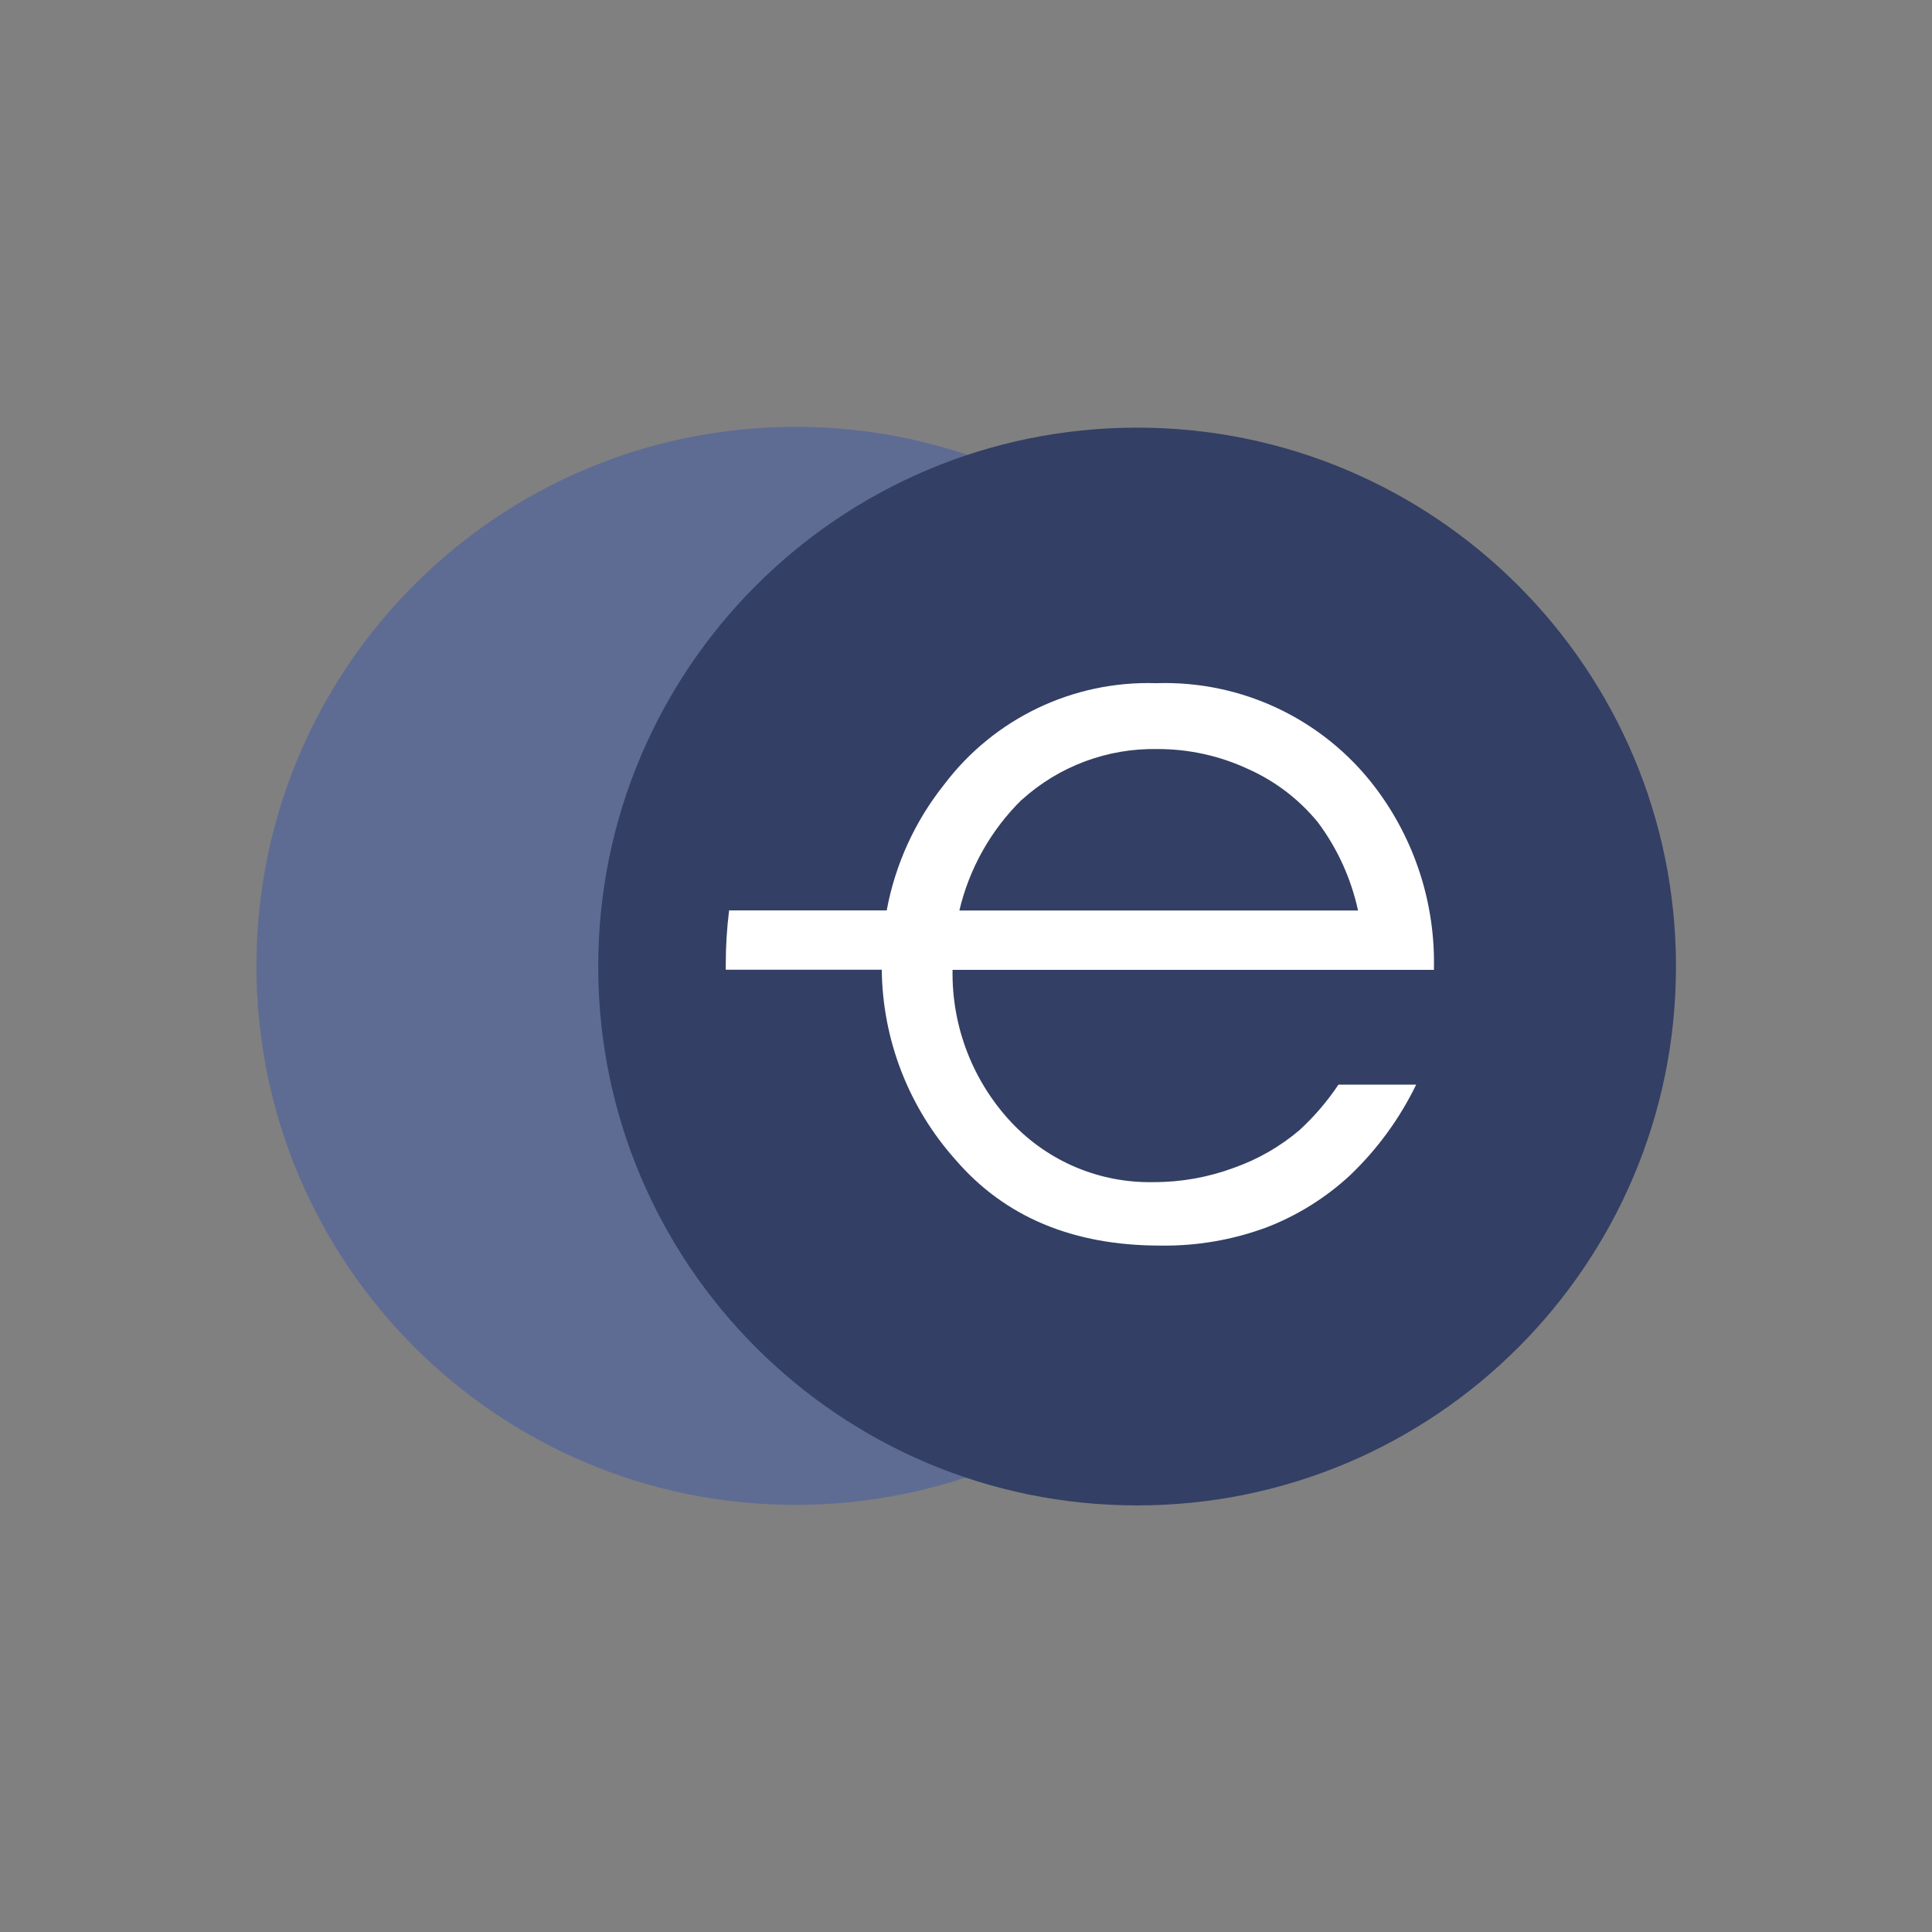
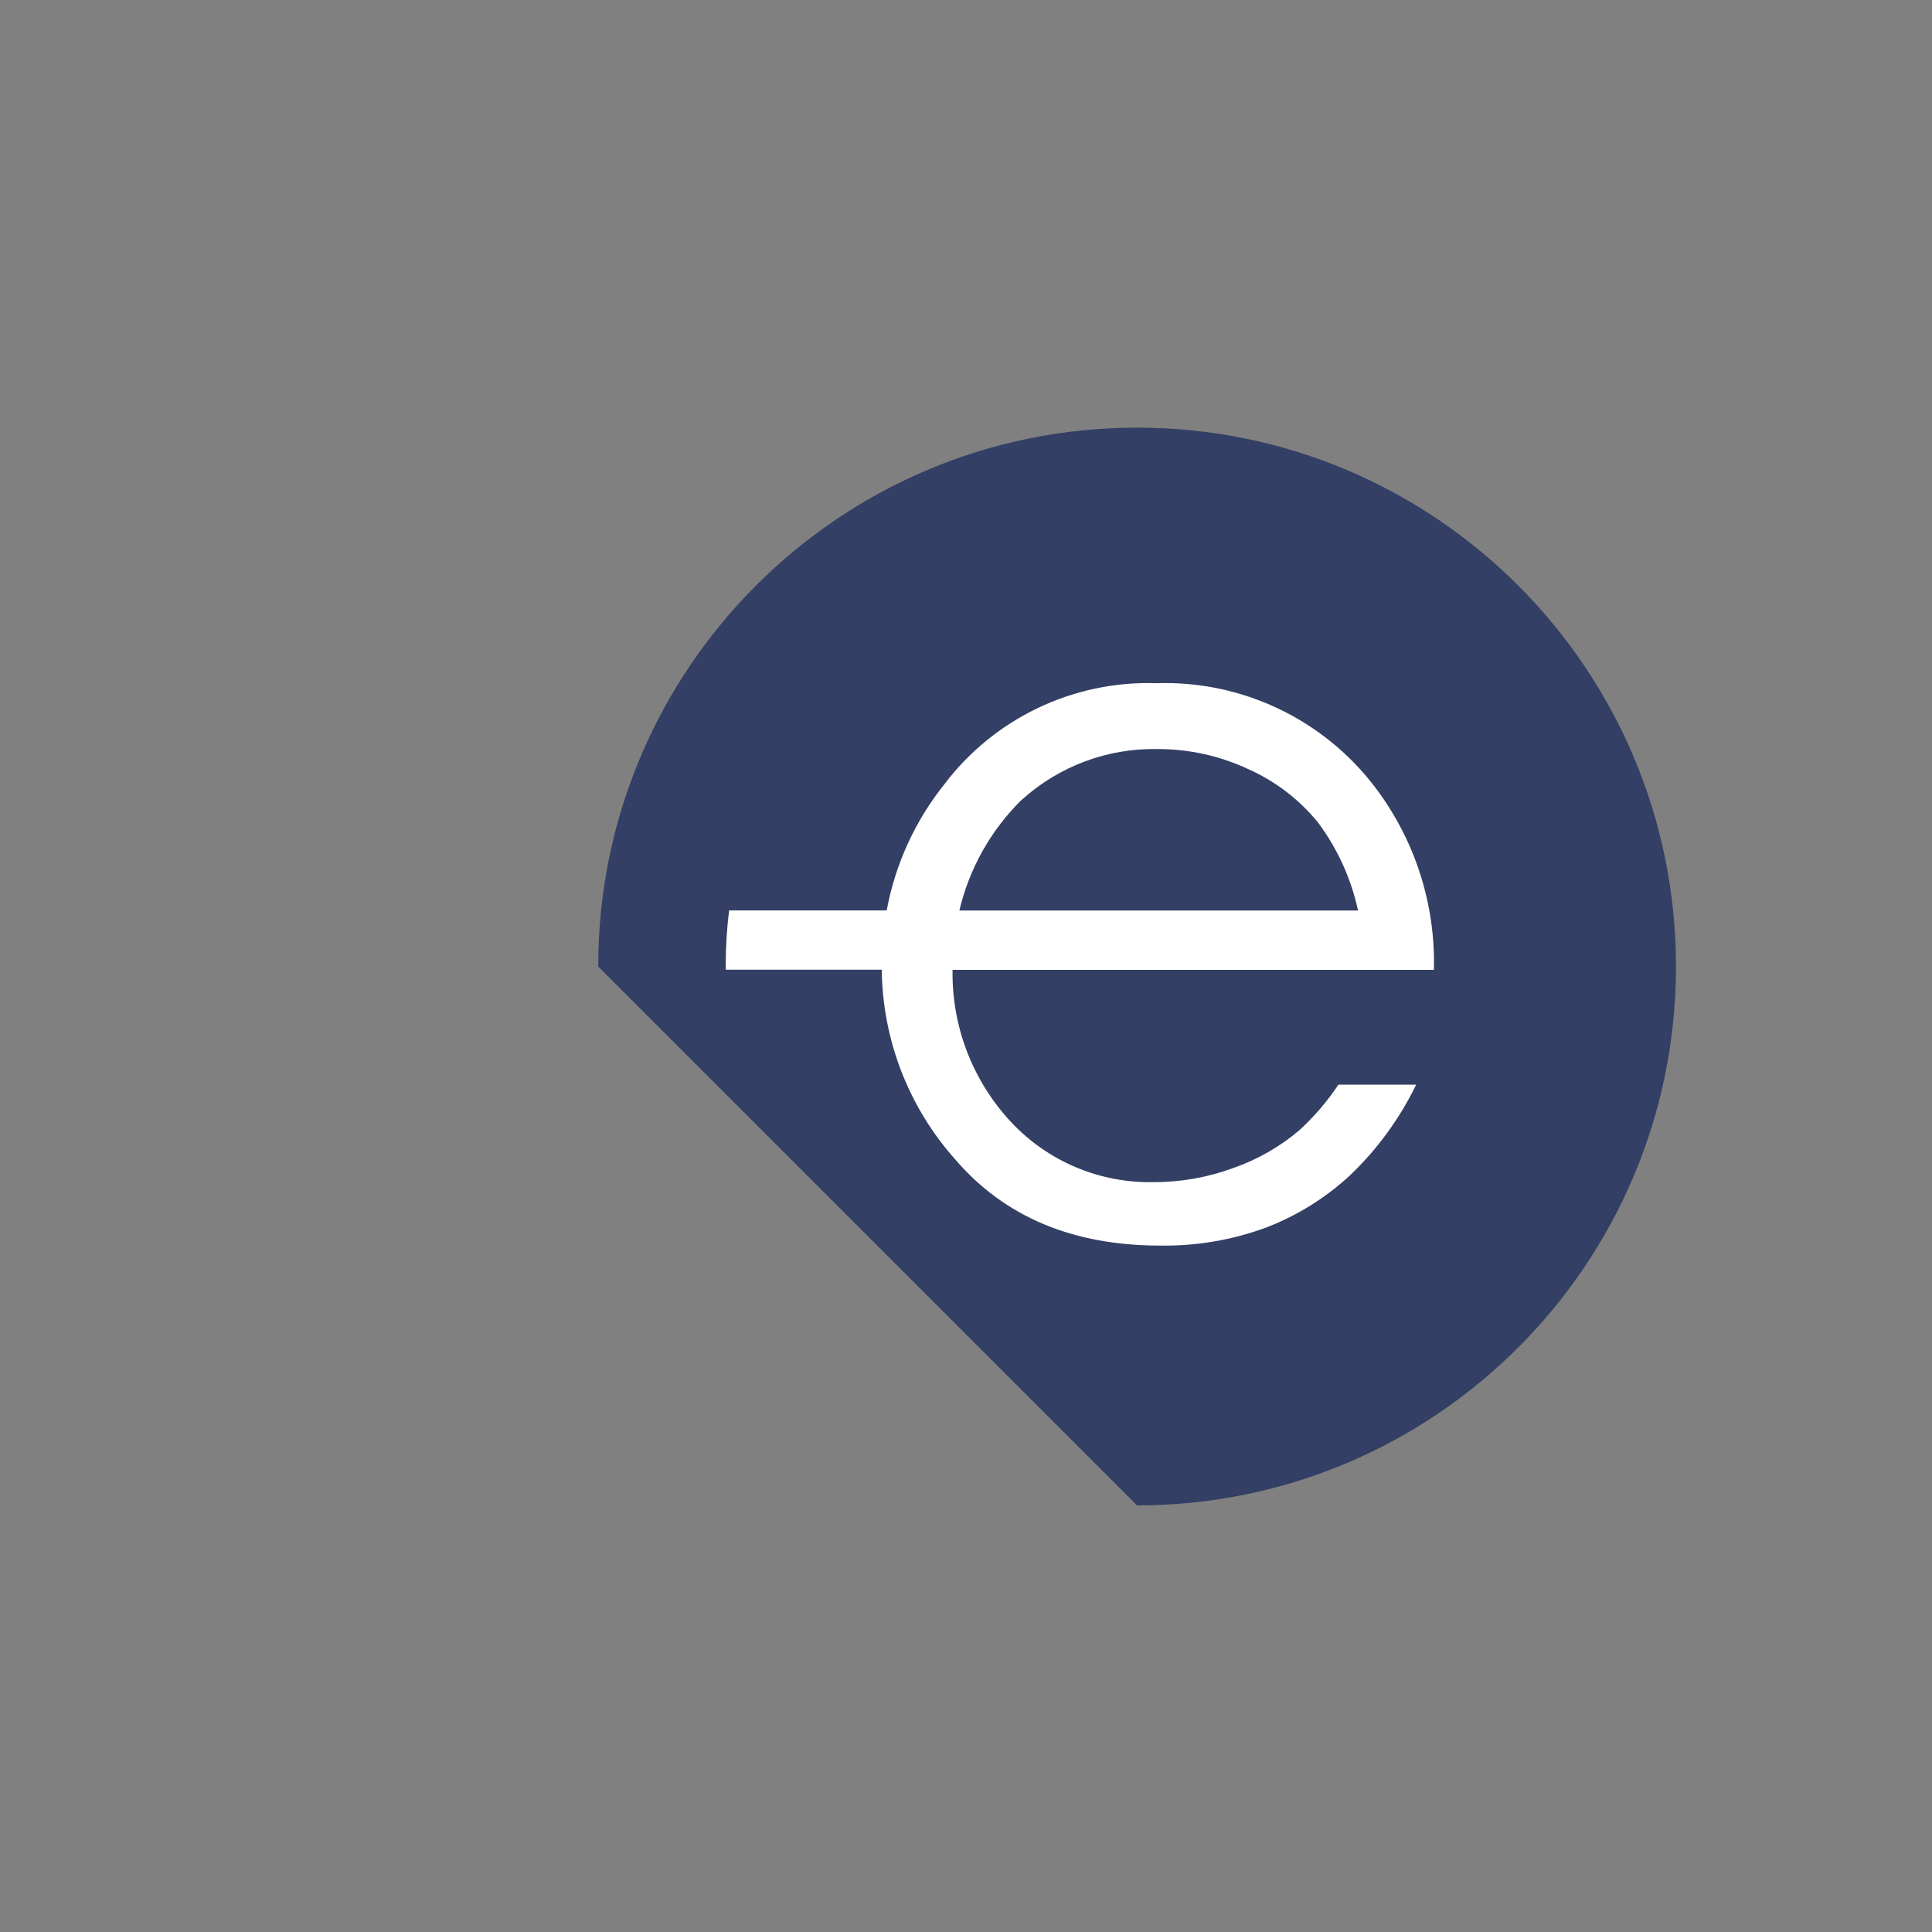
<svg xmlns="http://www.w3.org/2000/svg" width="4739" height="4739" viewBox="0 0 4739 4739" fill="none">
  <rect x="0" y="0" width="4739" height="4739" fill="#808080" stroke="none" />
-   <path d="M1951.17 3691.34C2681.39 3691.34 3273.34 3099.39 3273.34 2369.17C3273.34 1638.97 2681.39 1047 1951.17 1047C1220.95 1047 629 1638.97 629 2369.17C629 3099.39 1220.95 3691.34 1951.17 3691.34Z" fill="#5E6C94" />
-   <path d="M2789.17 3692.61C3519.19 3692.61 4111 3100.82 4111 2370.78C4111 1640.77 3519.19 1048.97 2789.17 1048.97C2059.14 1048.97 1467.34 1640.77 1467.34 2370.78C1467.34 3100.82 2059.14 3692.61 2789.17 3692.61Z" fill="#333F64" />
+   <path d="M2789.17 3692.61C3519.19 3692.61 4111 3100.82 4111 2370.78C4111 1640.77 3519.19 1048.97 2789.17 1048.97C2059.14 1048.97 1467.34 1640.77 1467.34 2370.78Z" fill="#333F64" />
  <path d="M3517.22 2378.96C3521.41 2217.26 3470.3 2058.97 3372.35 1930.24C3245.35 1763.68 3045.62 1668.88 2836.29 1675.79C2632.78 1669.17 2438.7 1761.87 2315.94 1924.33C2244.32 2014.12 2195.93 2120.14 2174.99 2233.09H1788.4C1782.92 2277.04 1780.22 2321.27 1780.22 2365.54C1780.22 2369.78 1780.22 2374.36 1780.22 2378.62H2162.88C2164.73 2550.76 2229 2716.36 2343.72 2844.67C2464.51 2985.08 2631.96 3055.31 2846.1 3055.31C2934.52 3056.65 3022.44 3041.7 3105.45 3011.14C3181.8 2981.89 3251.88 2938.27 3311.81 2882.63C3378.56 2818.81 3433.38 2743.61 3473.7 2660.56H3283.03C3255.76 2701.43 3223.69 2738.85 3187.52 2772.09C3139.91 2812.55 3085.24 2843.91 3026.28 2864.64C2963.48 2887.91 2897.02 2899.77 2830.06 2899.63C2698.29 2902.53 2571.48 2849.39 2481.11 2753.44C2386.04 2652.16 2334.2 2517.84 2336.54 2378.96H3517.22ZM2506.63 1961.63C2597.54 1879.43 2716.36 1835 2838.9 1837.34C2916.09 1837.13 2992.37 1853.98 3062.28 1886.71C3128.64 1916.39 3187.1 1961.18 3232.99 2017.53C3280.76 2081.65 3314.23 2155.24 3331.1 2233.38H2353.24C2377.59 2130 2430.78 2035.62 2506.63 1961.25V1961.63Z" fill="white" />
</svg>